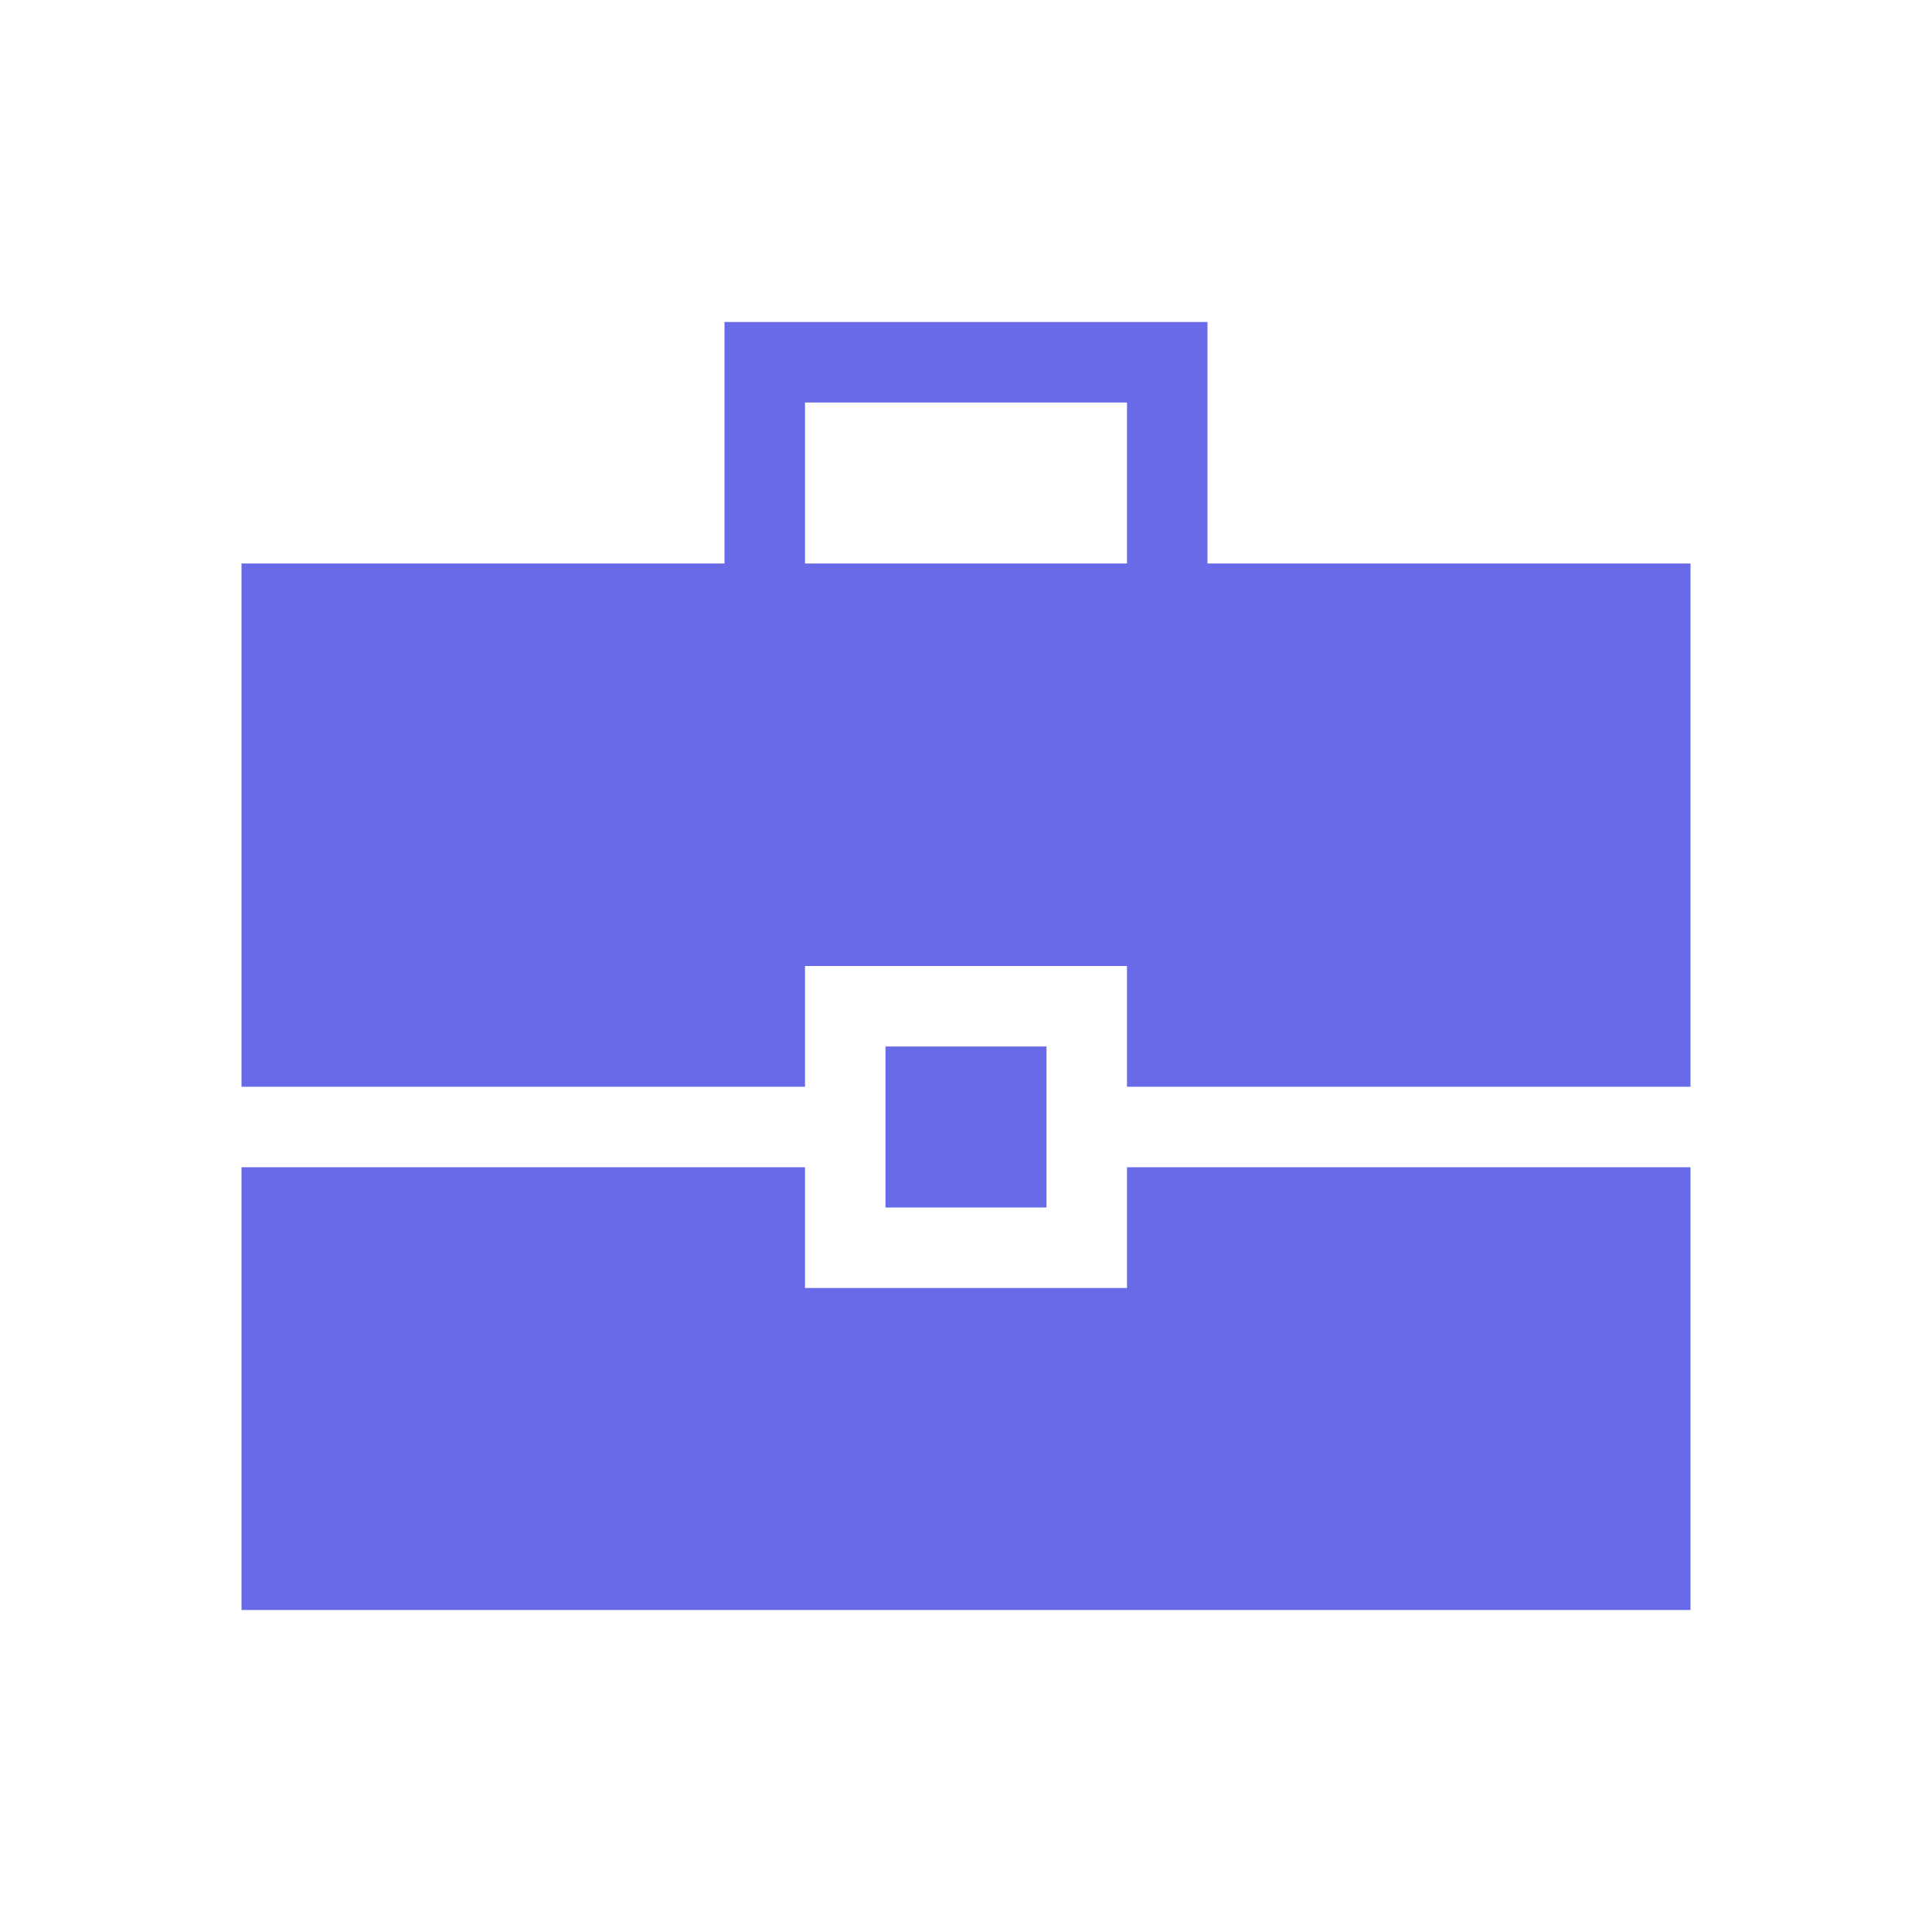
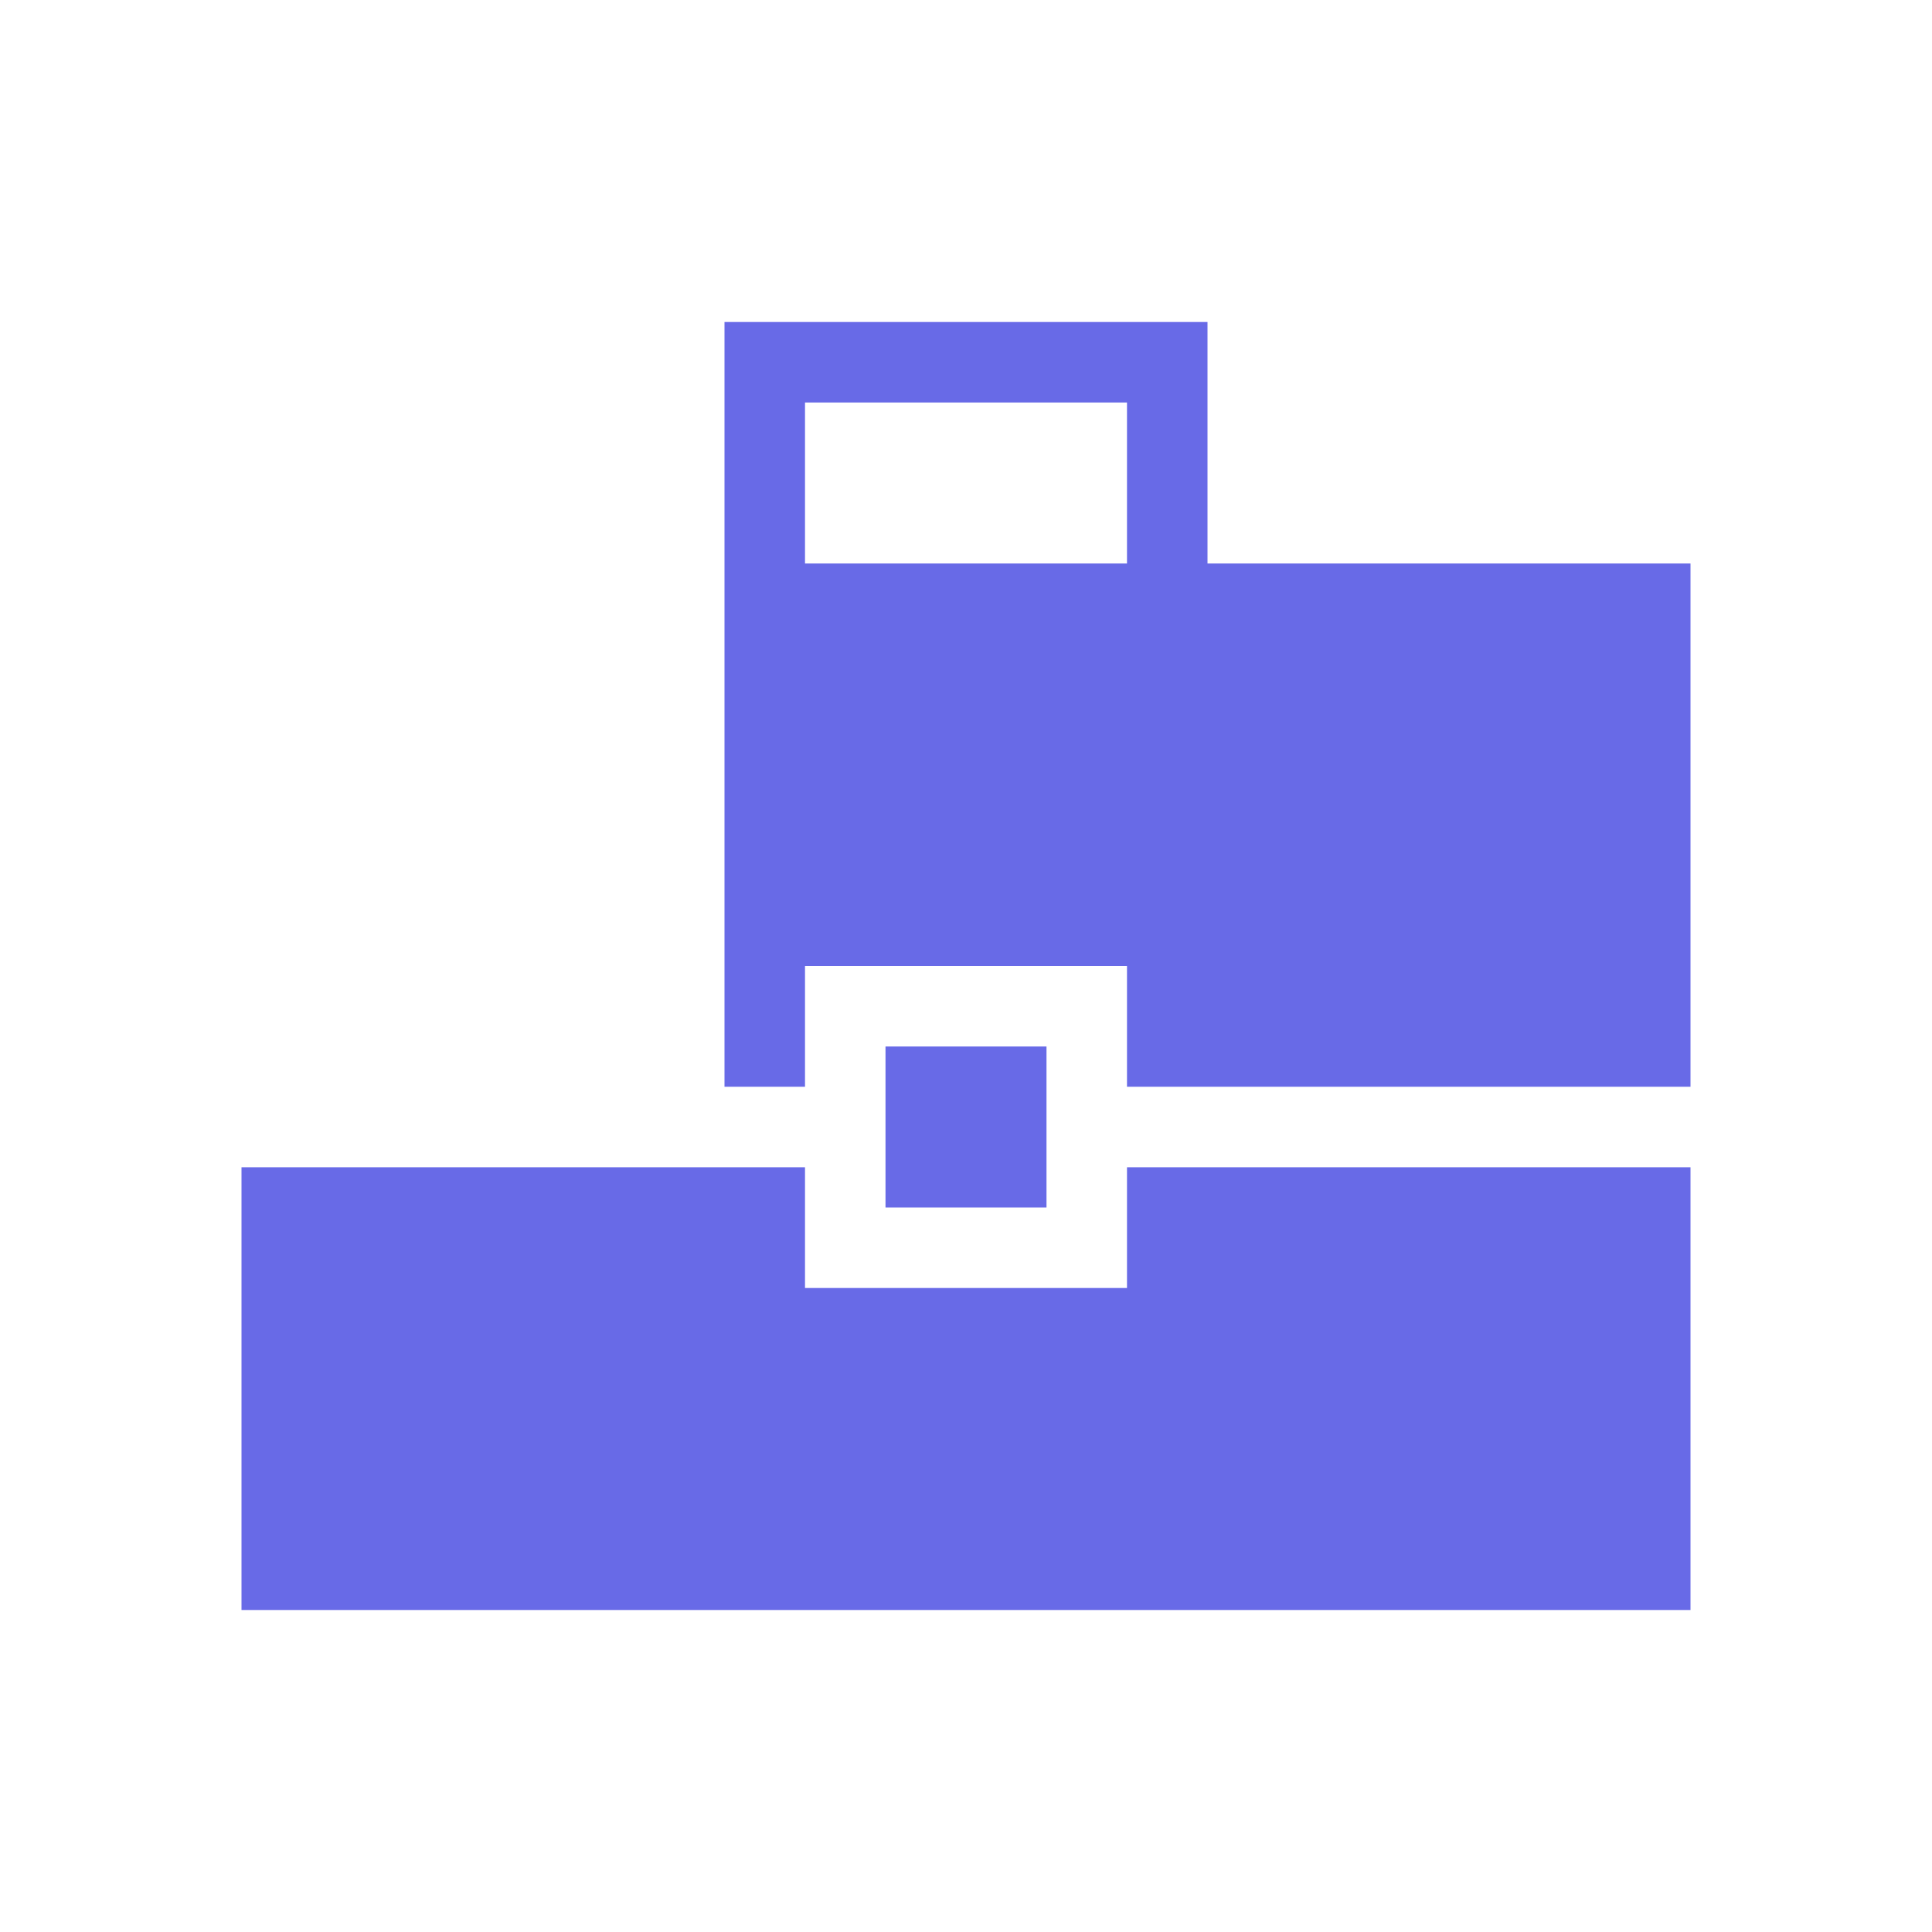
<svg xmlns="http://www.w3.org/2000/svg" width="153" height="153" viewBox="0 0 153 153" fill="none">
-   <path d="M19.125 127.5V92.438H63.75V102H89.25V92.438H133.875V127.5H19.125ZM70.125 95.625V82.875H82.875V95.625H70.125ZM19.125 86.062V44.625H57.375V25.5H95.625V44.625H133.875V86.062H89.25V76.5H63.75V86.062H19.125ZM63.75 44.625H89.25V31.875H63.75V44.625Z" fill="#686AE7" />
+   <path d="M19.125 127.5V92.438H63.75V102H89.25V92.438H133.875V127.5H19.125ZM70.125 95.625V82.875H82.875V95.625H70.125ZM19.125 86.062H57.375V25.5H95.625V44.625H133.875V86.062H89.25V76.5H63.75V86.062H19.125ZM63.75 44.625H89.25V31.875H63.75V44.625Z" fill="#686AE7" />
</svg>